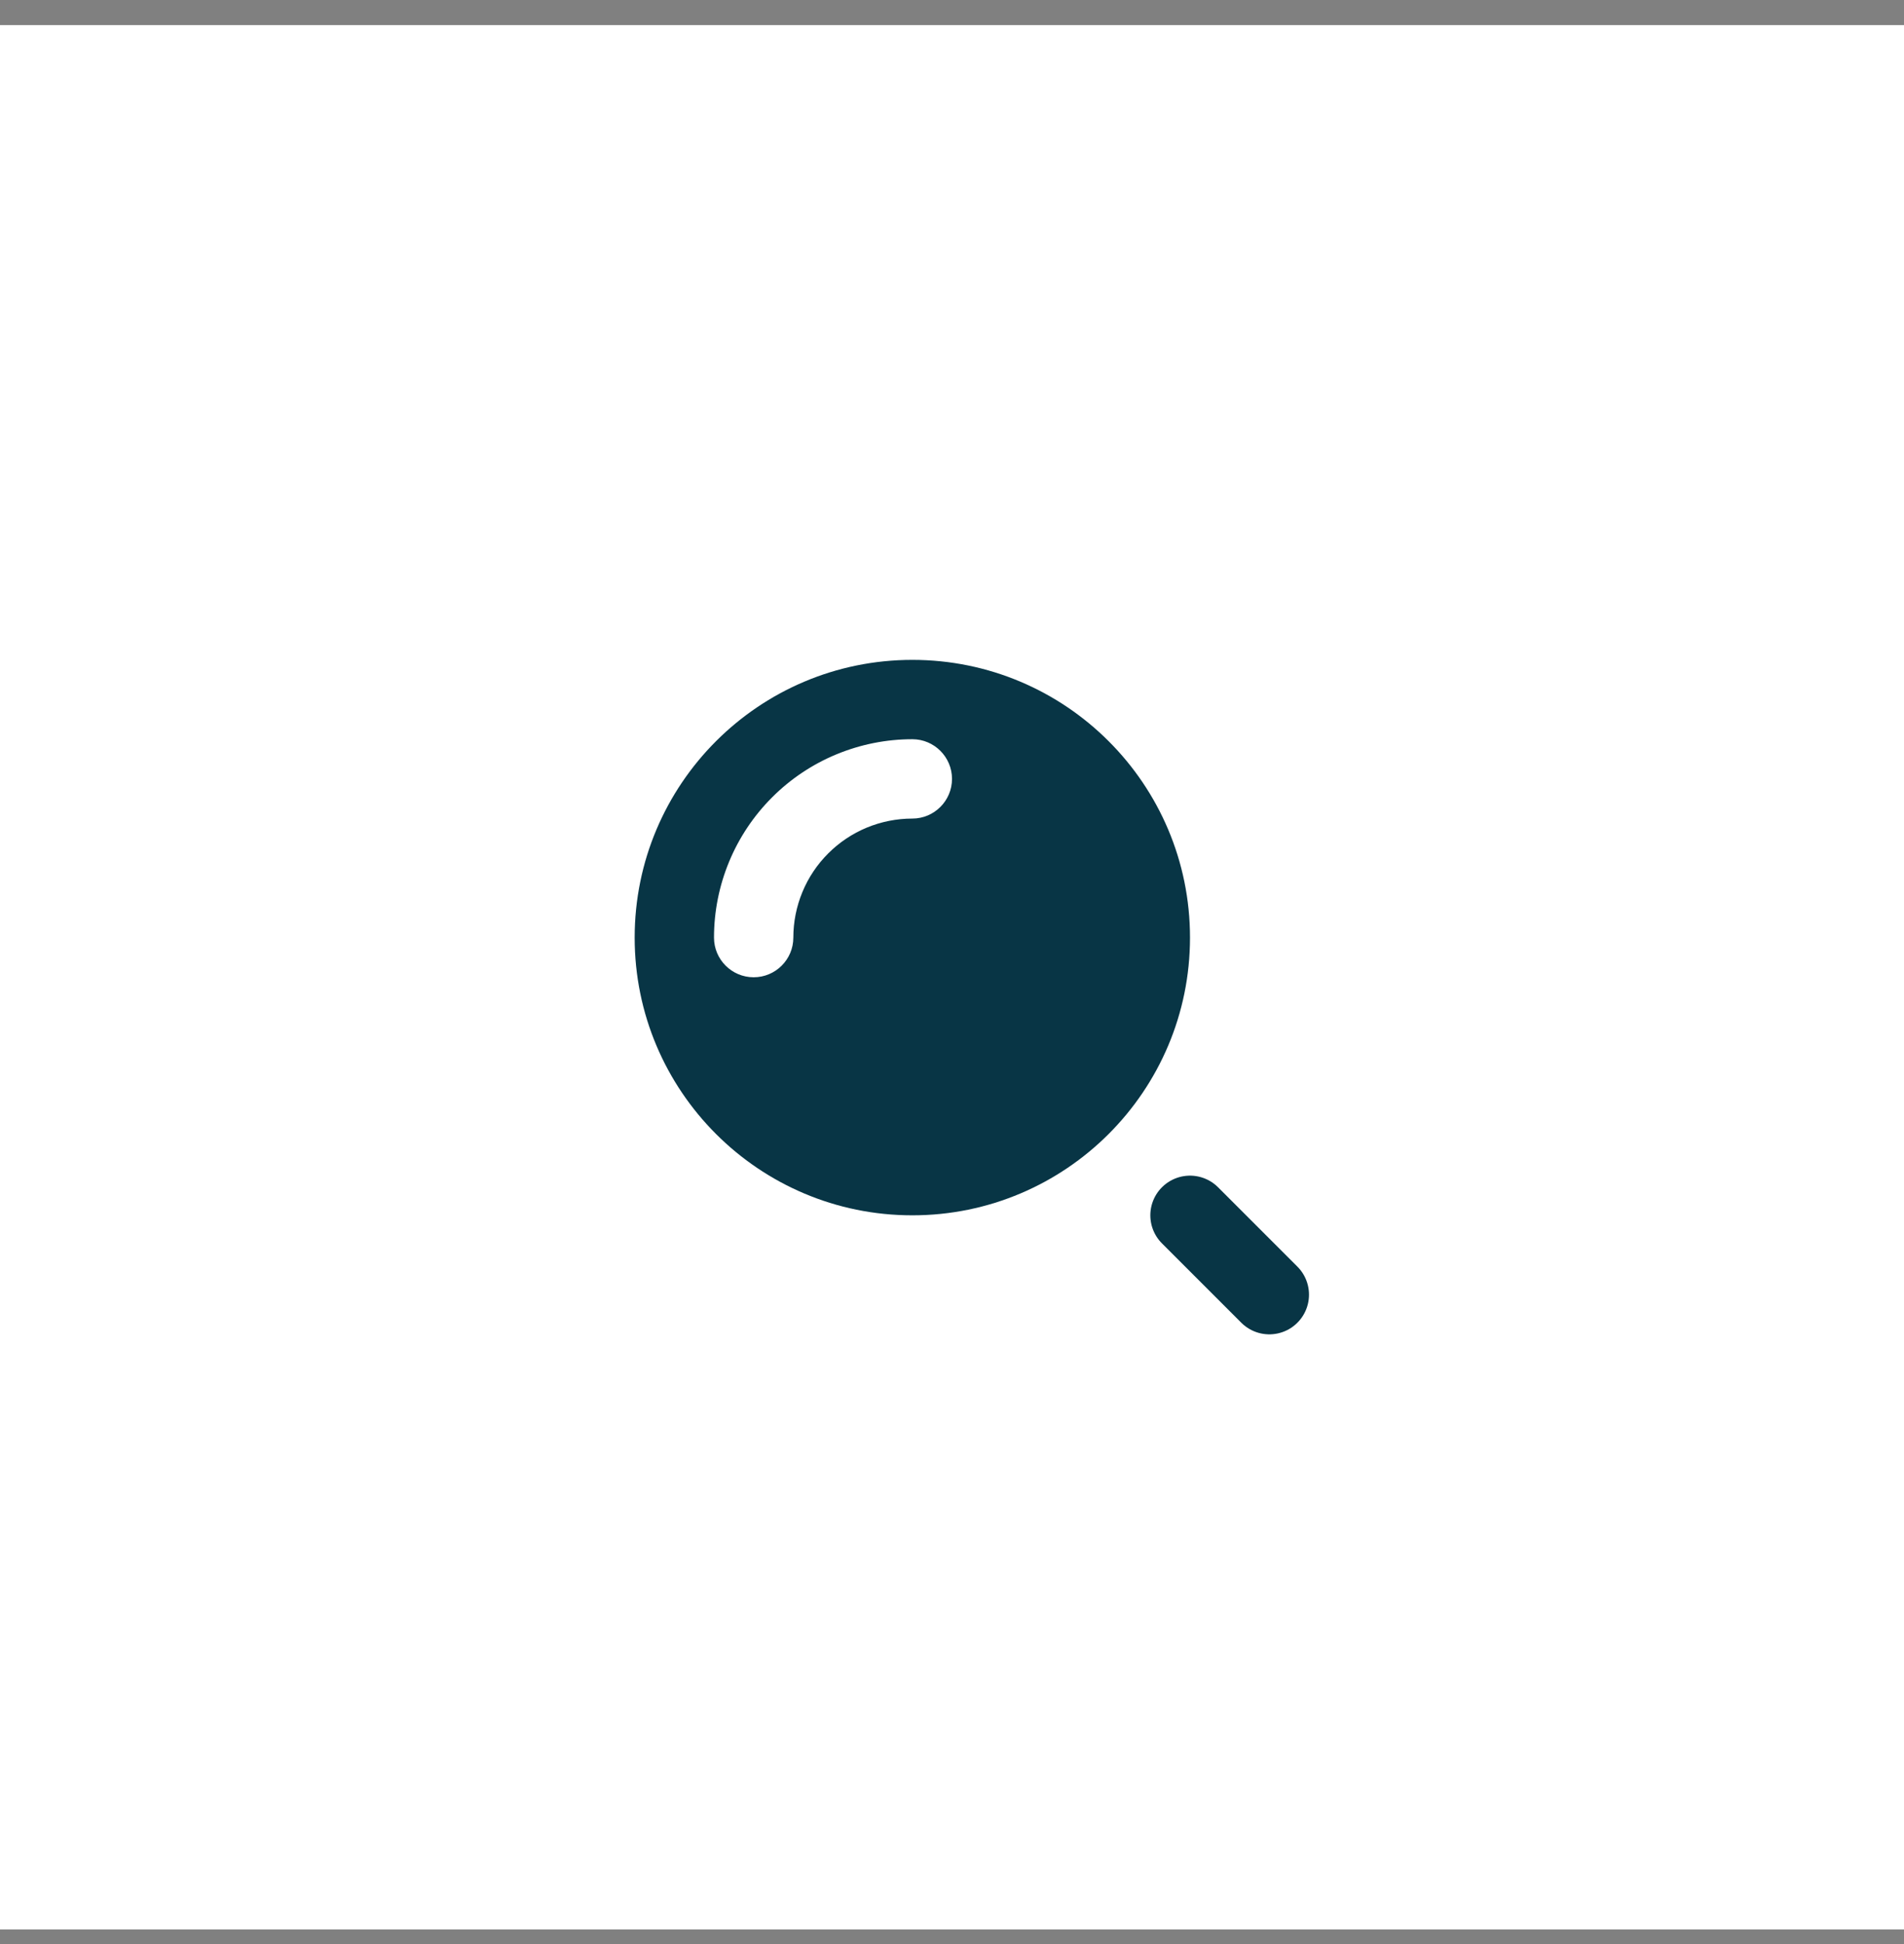
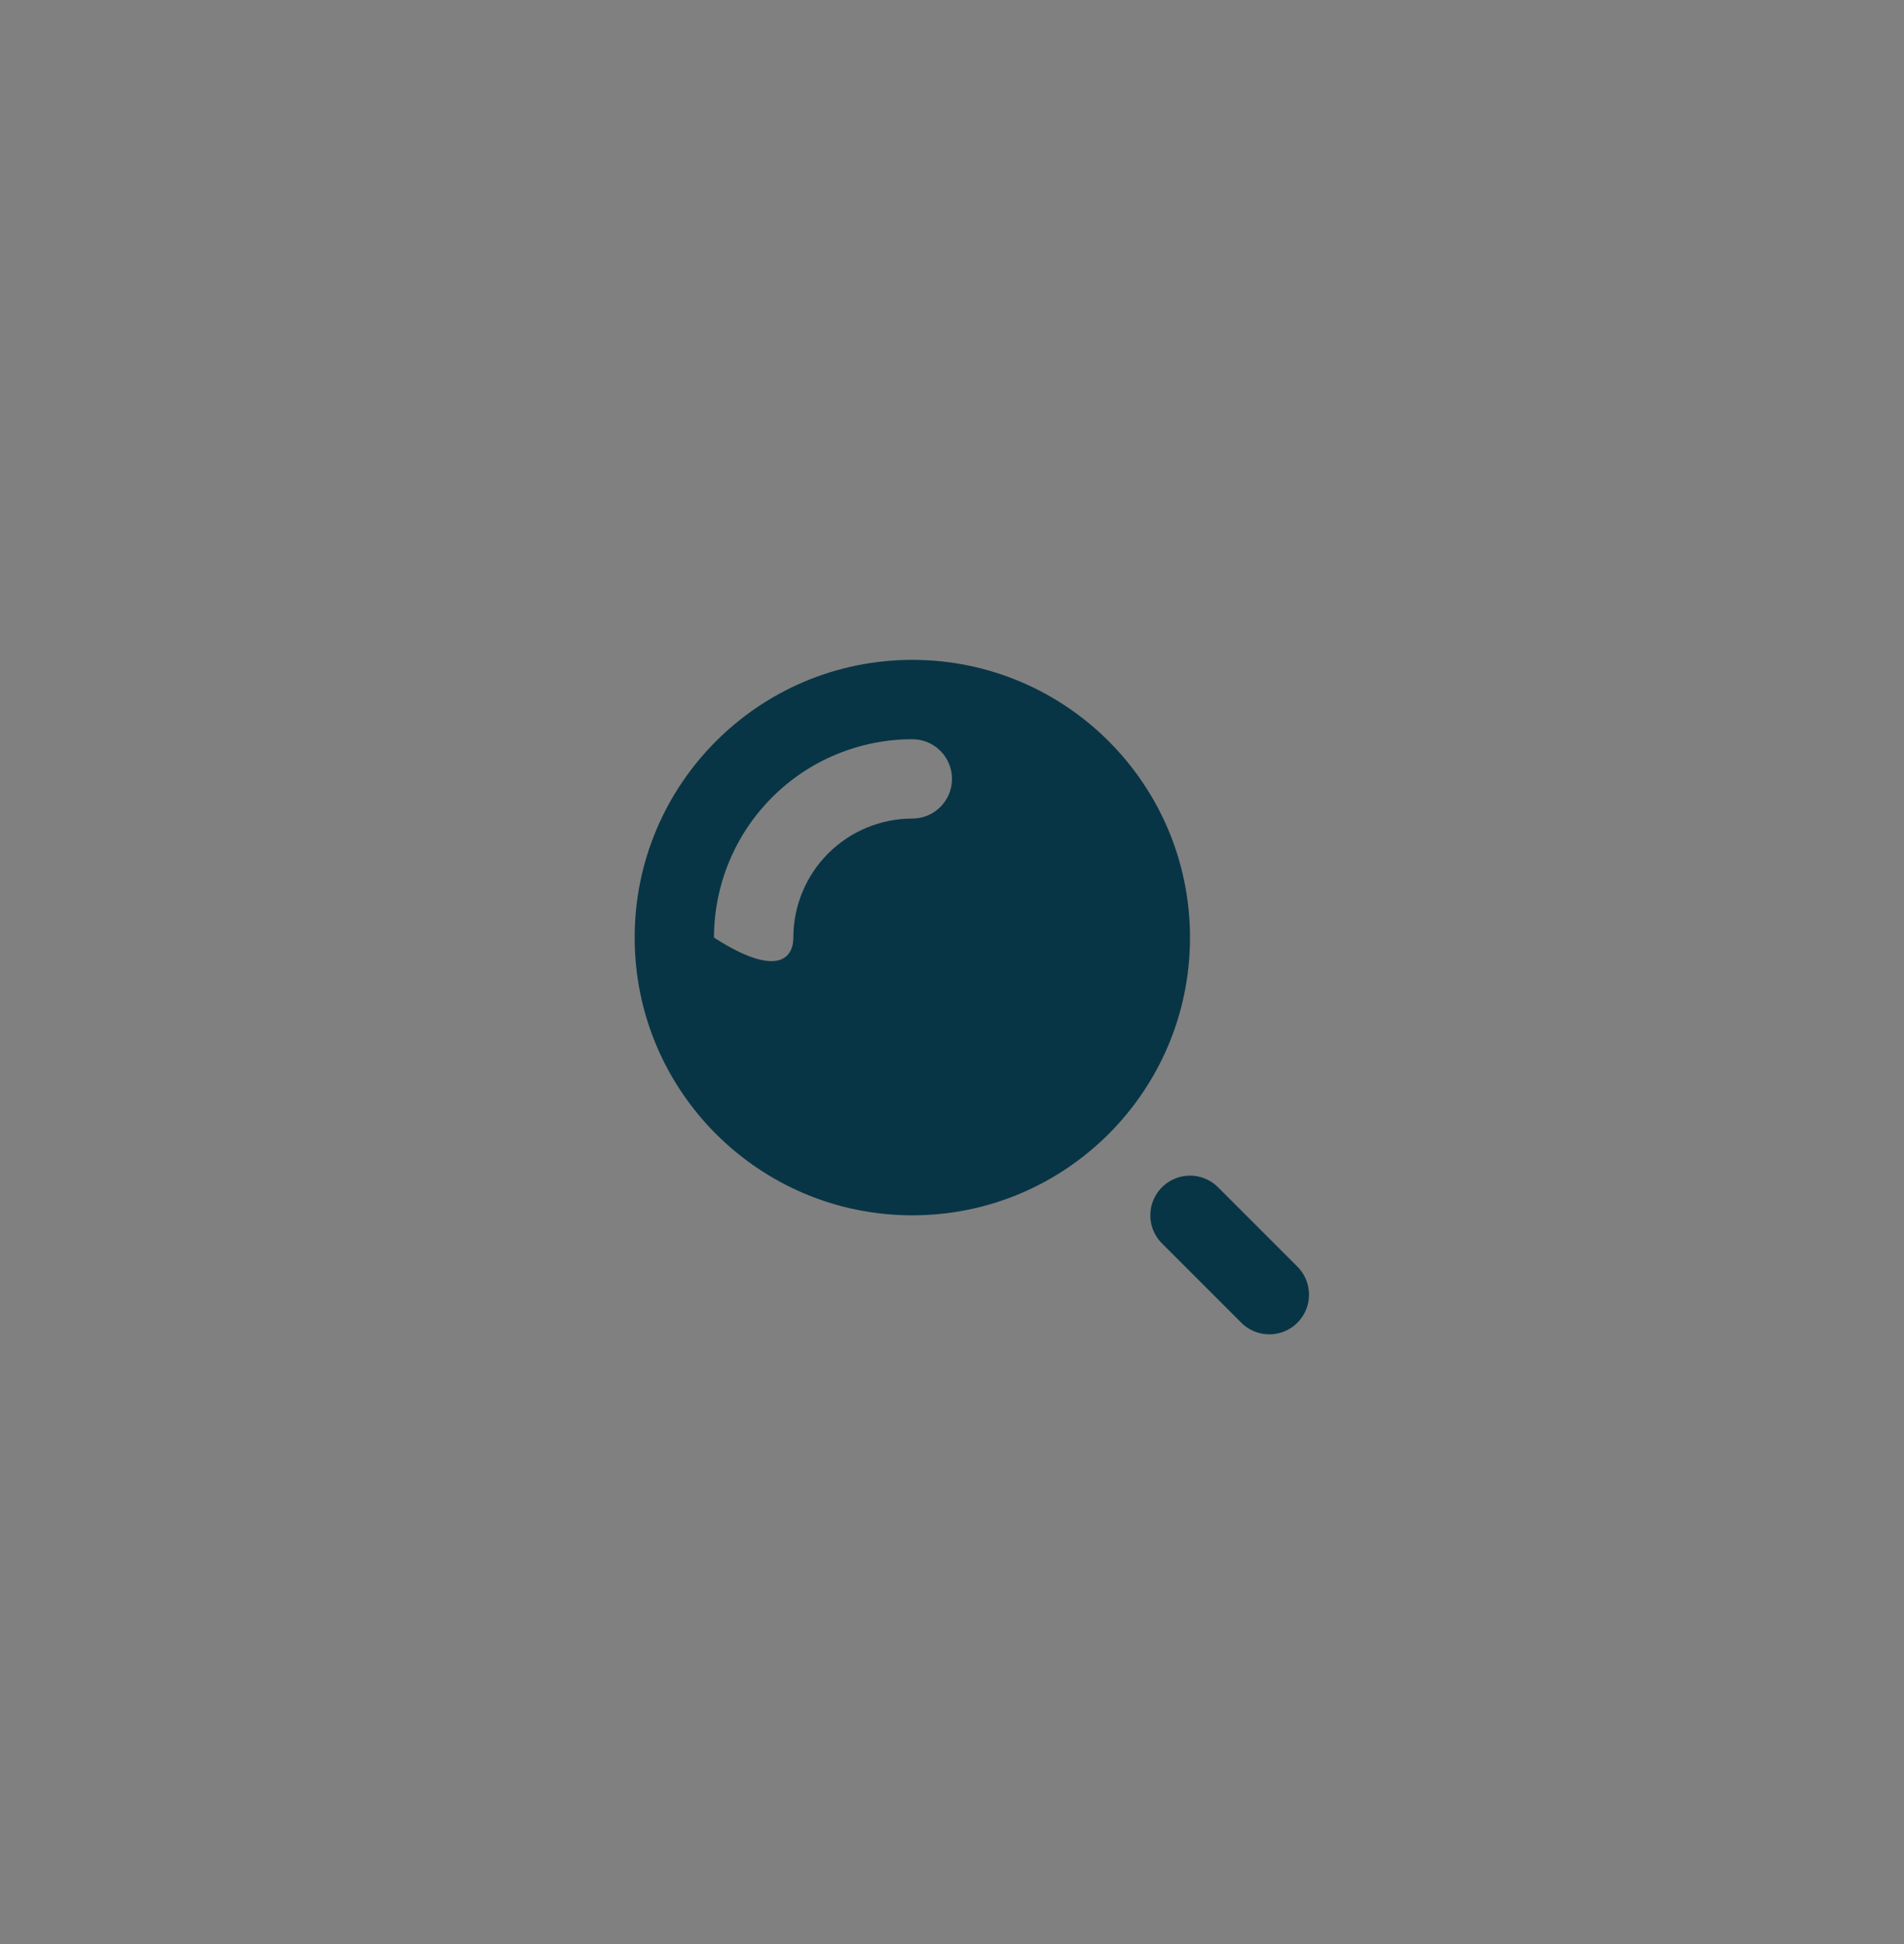
<svg xmlns="http://www.w3.org/2000/svg" width="48" height="49" viewBox="0 0 48 49" fill="none">
  <rect x="0" y="0" width="48" height="49" fill="#808080" stroke="none" />
-   <rect width="48" height="48" transform="translate(0 0.632)" fill="white" />
-   <path d="M23 16.632C26.866 16.632 30 19.766 30 23.632C30 27.498 26.866 30.632 23 30.632C19.134 30.632 16 27.498 16 23.632C16 19.766 19.134 16.632 23 16.632ZM23 18.632C22.343 18.632 21.694 18.762 21.087 19.013C20.48 19.264 19.929 19.632 19.465 20.097C19.001 20.561 18.632 21.112 18.381 21.719C18.13 22.325 18 22.975 18 23.632C18 24.184 18.448 24.632 19 24.632C19.552 24.632 20 24.184 20 23.632C20 23.238 20.078 22.847 20.229 22.483C20.379 22.12 20.6 21.789 20.879 21.511C21.157 21.232 21.488 21.011 21.852 20.86C22.215 20.71 22.606 20.632 23 20.632C23.552 20.632 24 20.184 24 19.632C24 19.08 23.552 18.632 23 18.632Z" fill="#083545" />
+   <path d="M23 16.632C26.866 16.632 30 19.766 30 23.632C30 27.498 26.866 30.632 23 30.632C19.134 30.632 16 27.498 16 23.632C16 19.766 19.134 16.632 23 16.632ZM23 18.632C22.343 18.632 21.694 18.762 21.087 19.013C20.48 19.264 19.929 19.632 19.465 20.097C19.001 20.561 18.632 21.112 18.381 21.719C18.13 22.325 18 22.975 18 23.632C19.552 24.632 20 24.184 20 23.632C20 23.238 20.078 22.847 20.229 22.483C20.379 22.12 20.6 21.789 20.879 21.511C21.157 21.232 21.488 21.011 21.852 20.86C22.215 20.71 22.606 20.632 23 20.632C23.552 20.632 24 20.184 24 19.632C24 19.08 23.552 18.632 23 18.632Z" fill="#083545" />
  <path d="M32 32.632L30 30.632" stroke="#083545" stroke-width="2" stroke-linecap="round" />
</svg>